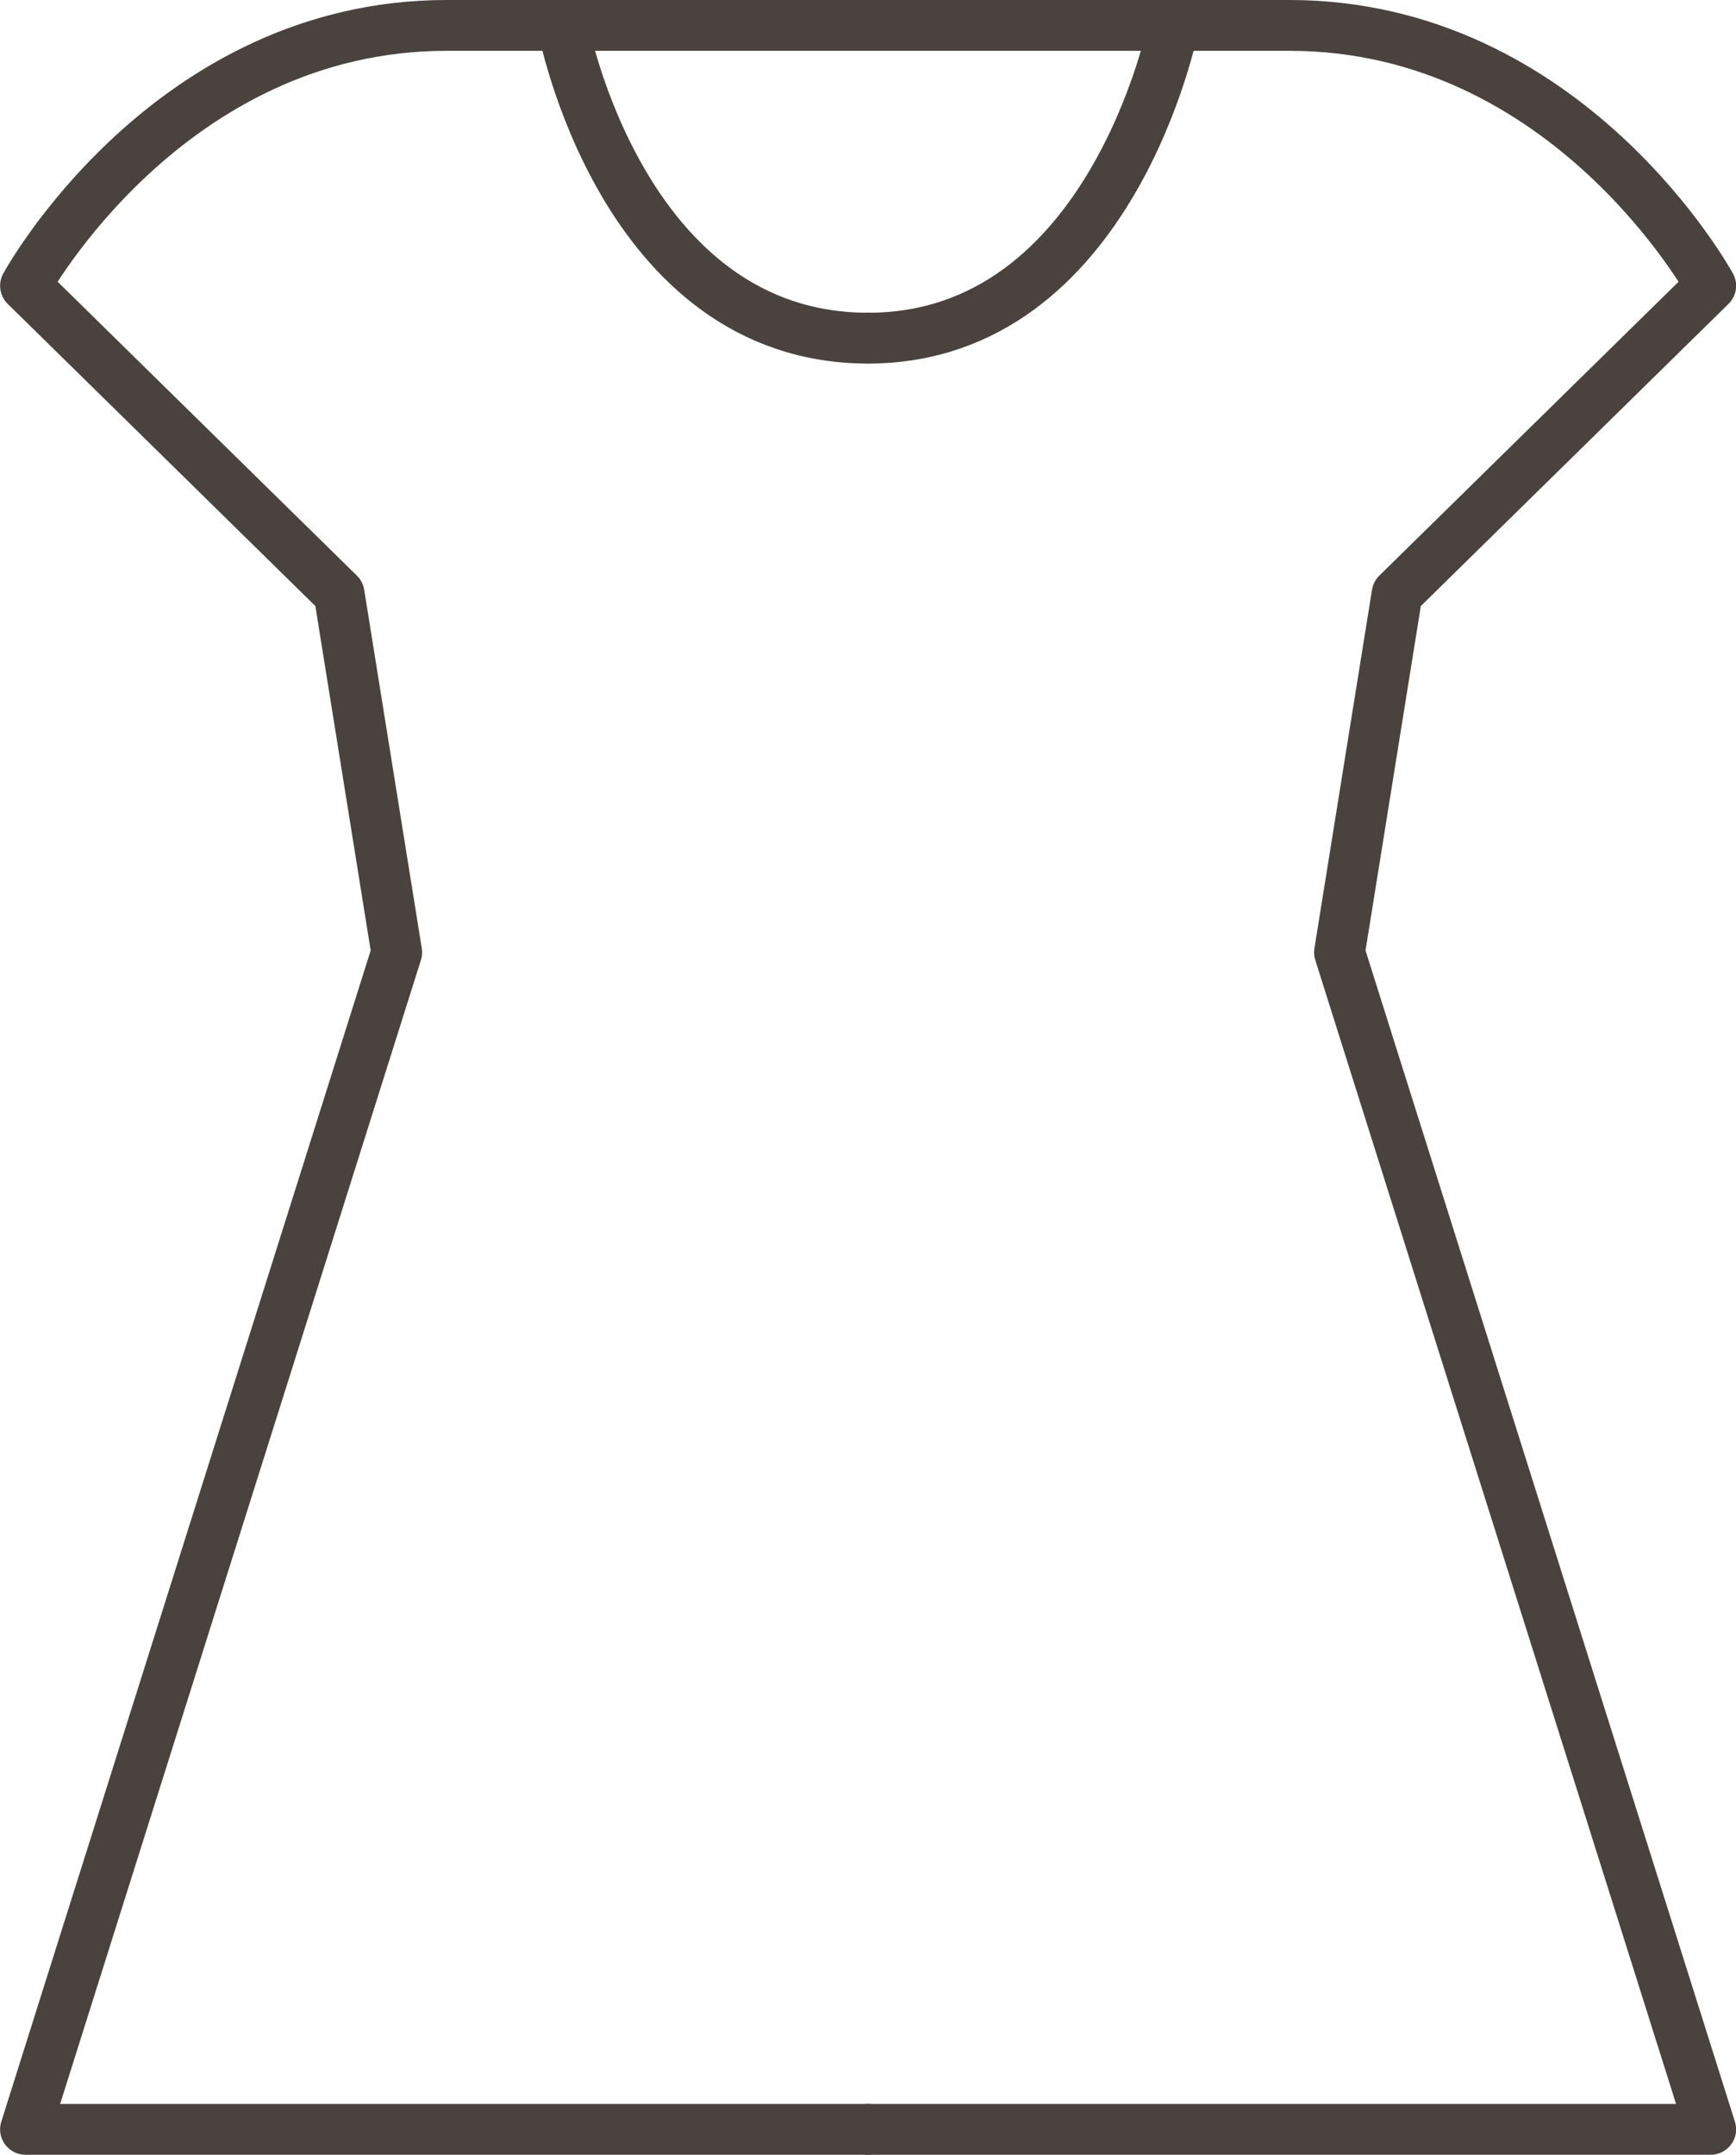
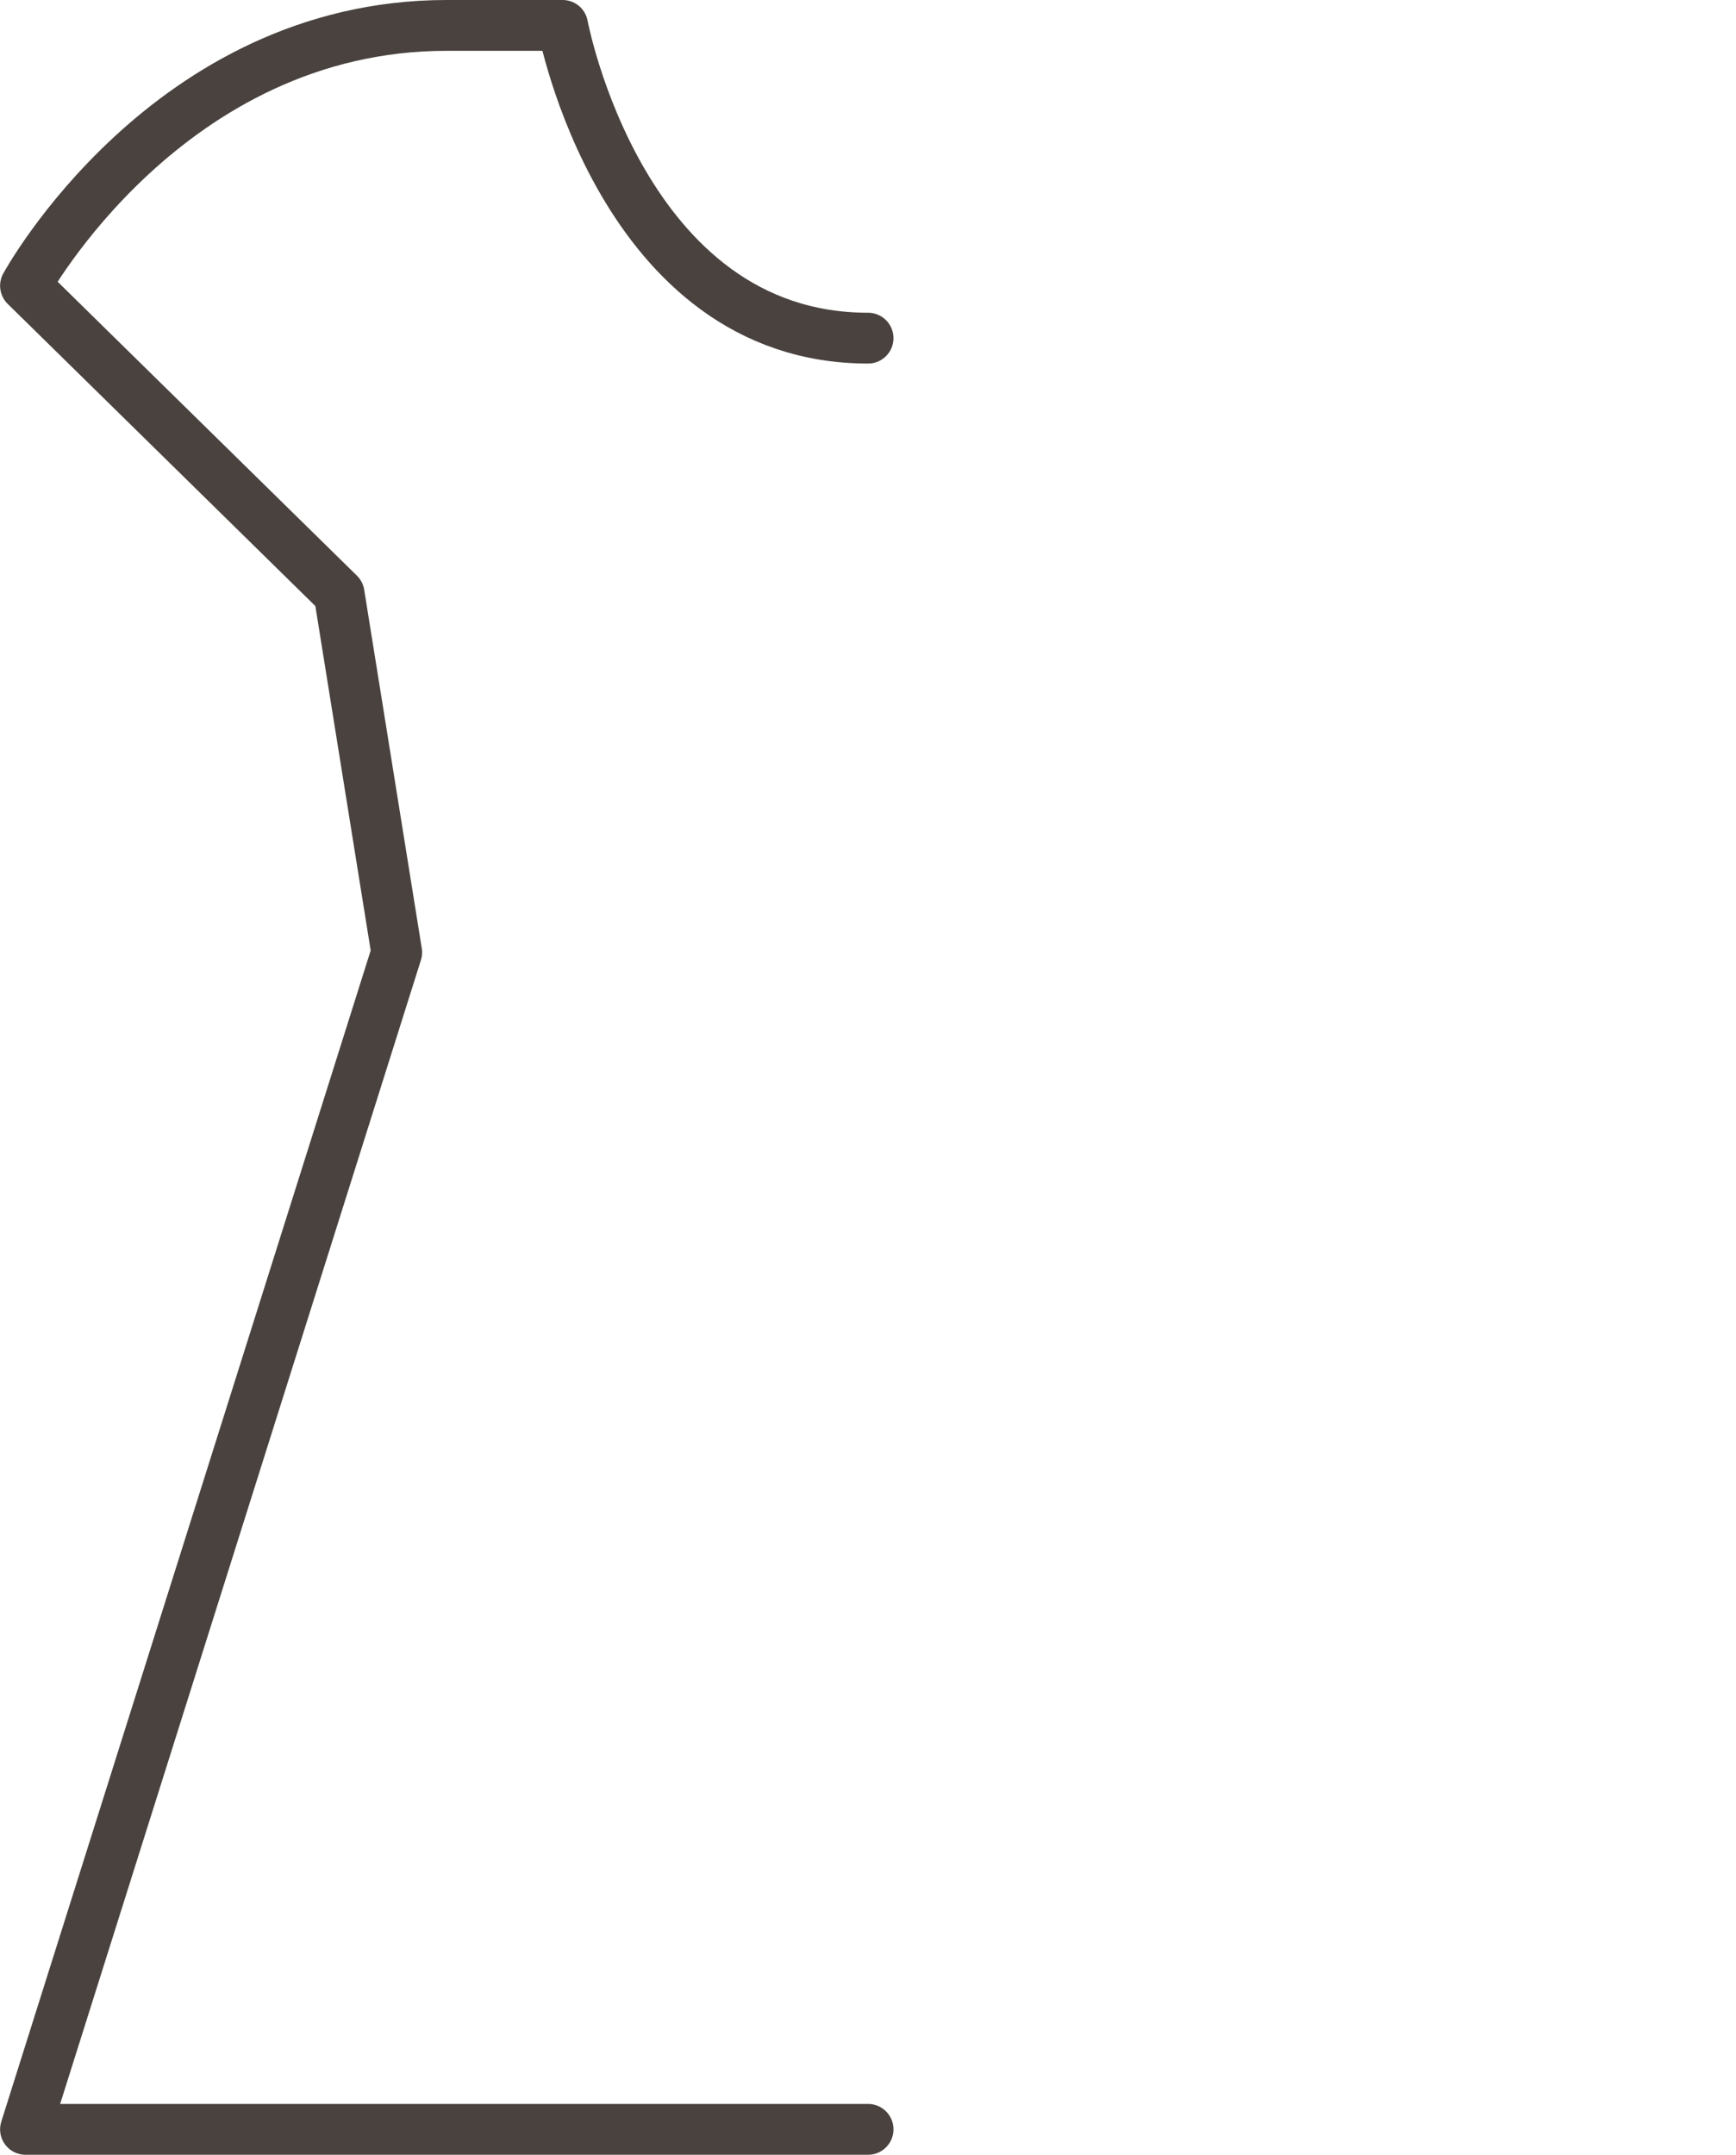
<svg xmlns="http://www.w3.org/2000/svg" width="34.181" height="42.407" viewBox="0 0 34.181 42.407">
  <g transform="translate(-8038.123 -5723.535)">
    <g transform="translate(882.915 1119.305)">
-       <path d="M7172.3,4646.137h16.591l-7.309-23.163,1.134-7.058,6.175-6.062s-2.794-5.124-8.295-5.124h-2.281s-1.207,6.155-6.015,6.155" fill="none" stroke="#49423e" stroke-linecap="round" stroke-linejoin="round" stroke-width="1" />
      <path d="M7172.3,4646.137h-16.59l7.309-23.163-1.134-7.058-6.175-6.062s2.794-5.124,8.295-5.124h2.281s1.15,6.155,6.014,6.155" fill="none" stroke="#49423e" stroke-linecap="round" stroke-linejoin="round" stroke-width="1" />
-       <line x2="12.029" transform="translate(7166.284 4604.73)" stroke-width="1" stroke="#49423e" stroke-linecap="round" stroke-linejoin="round" fill="none" />
    </g>
  </g>
</svg>